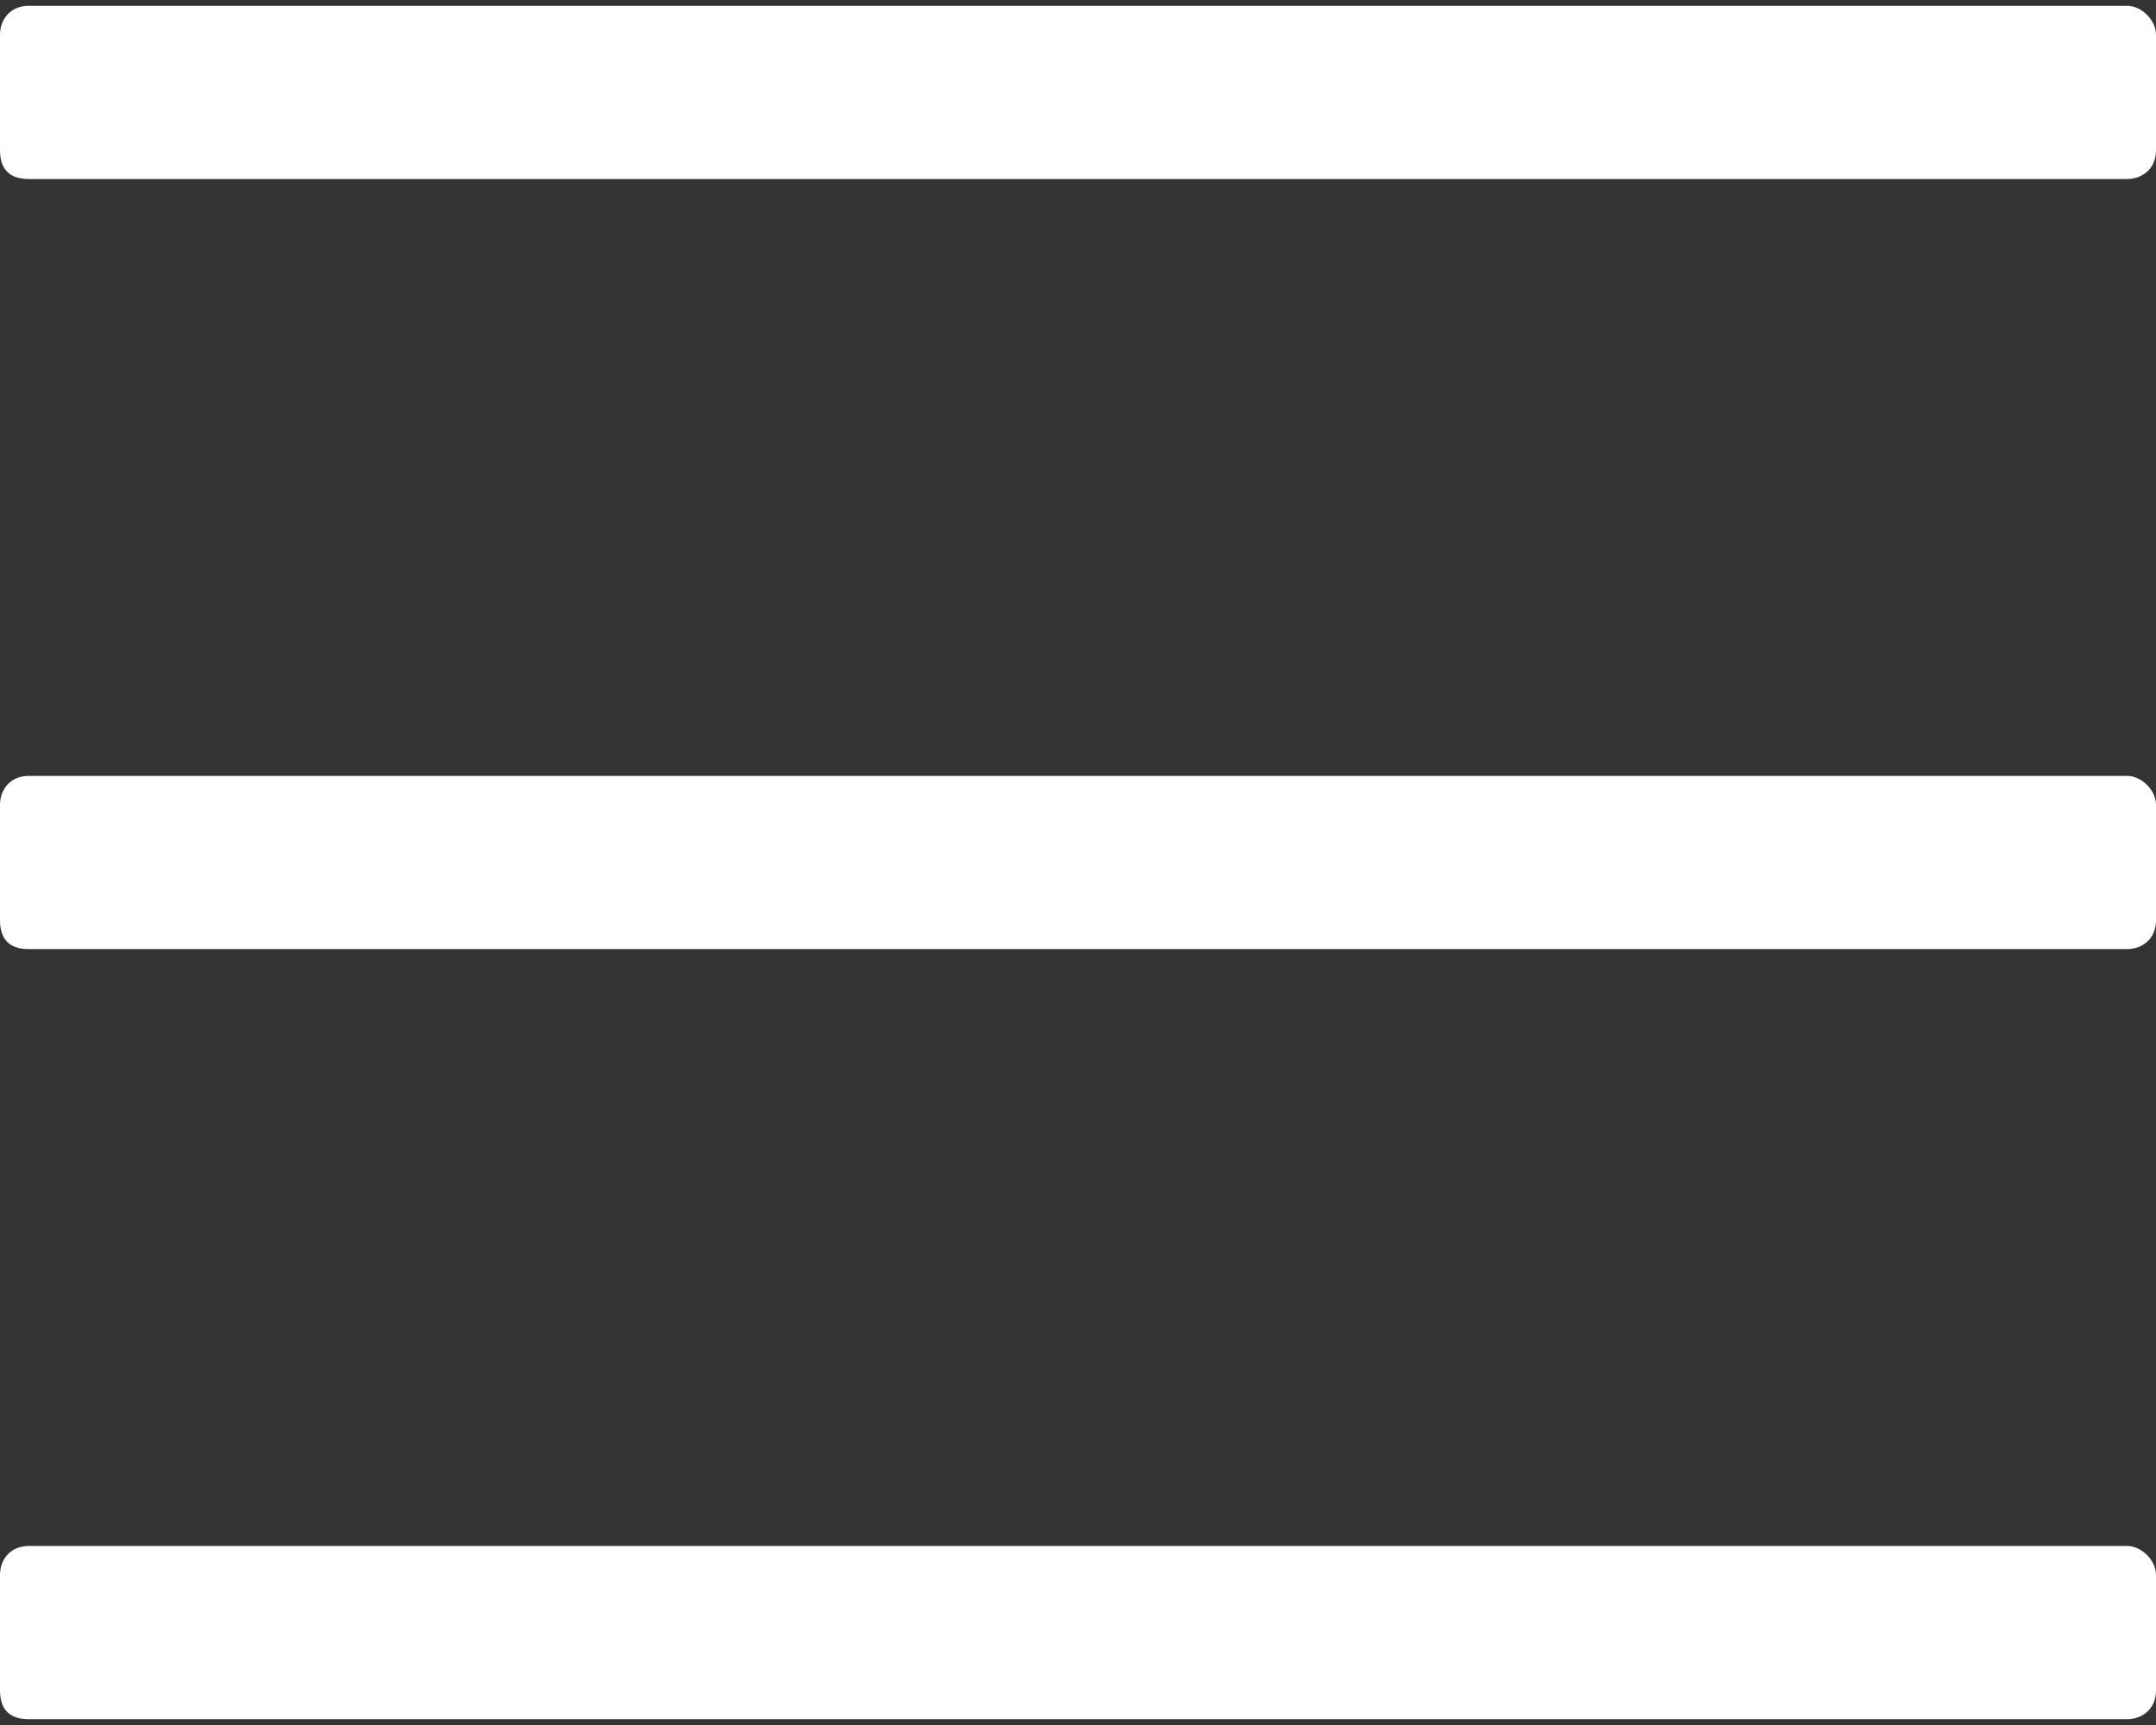
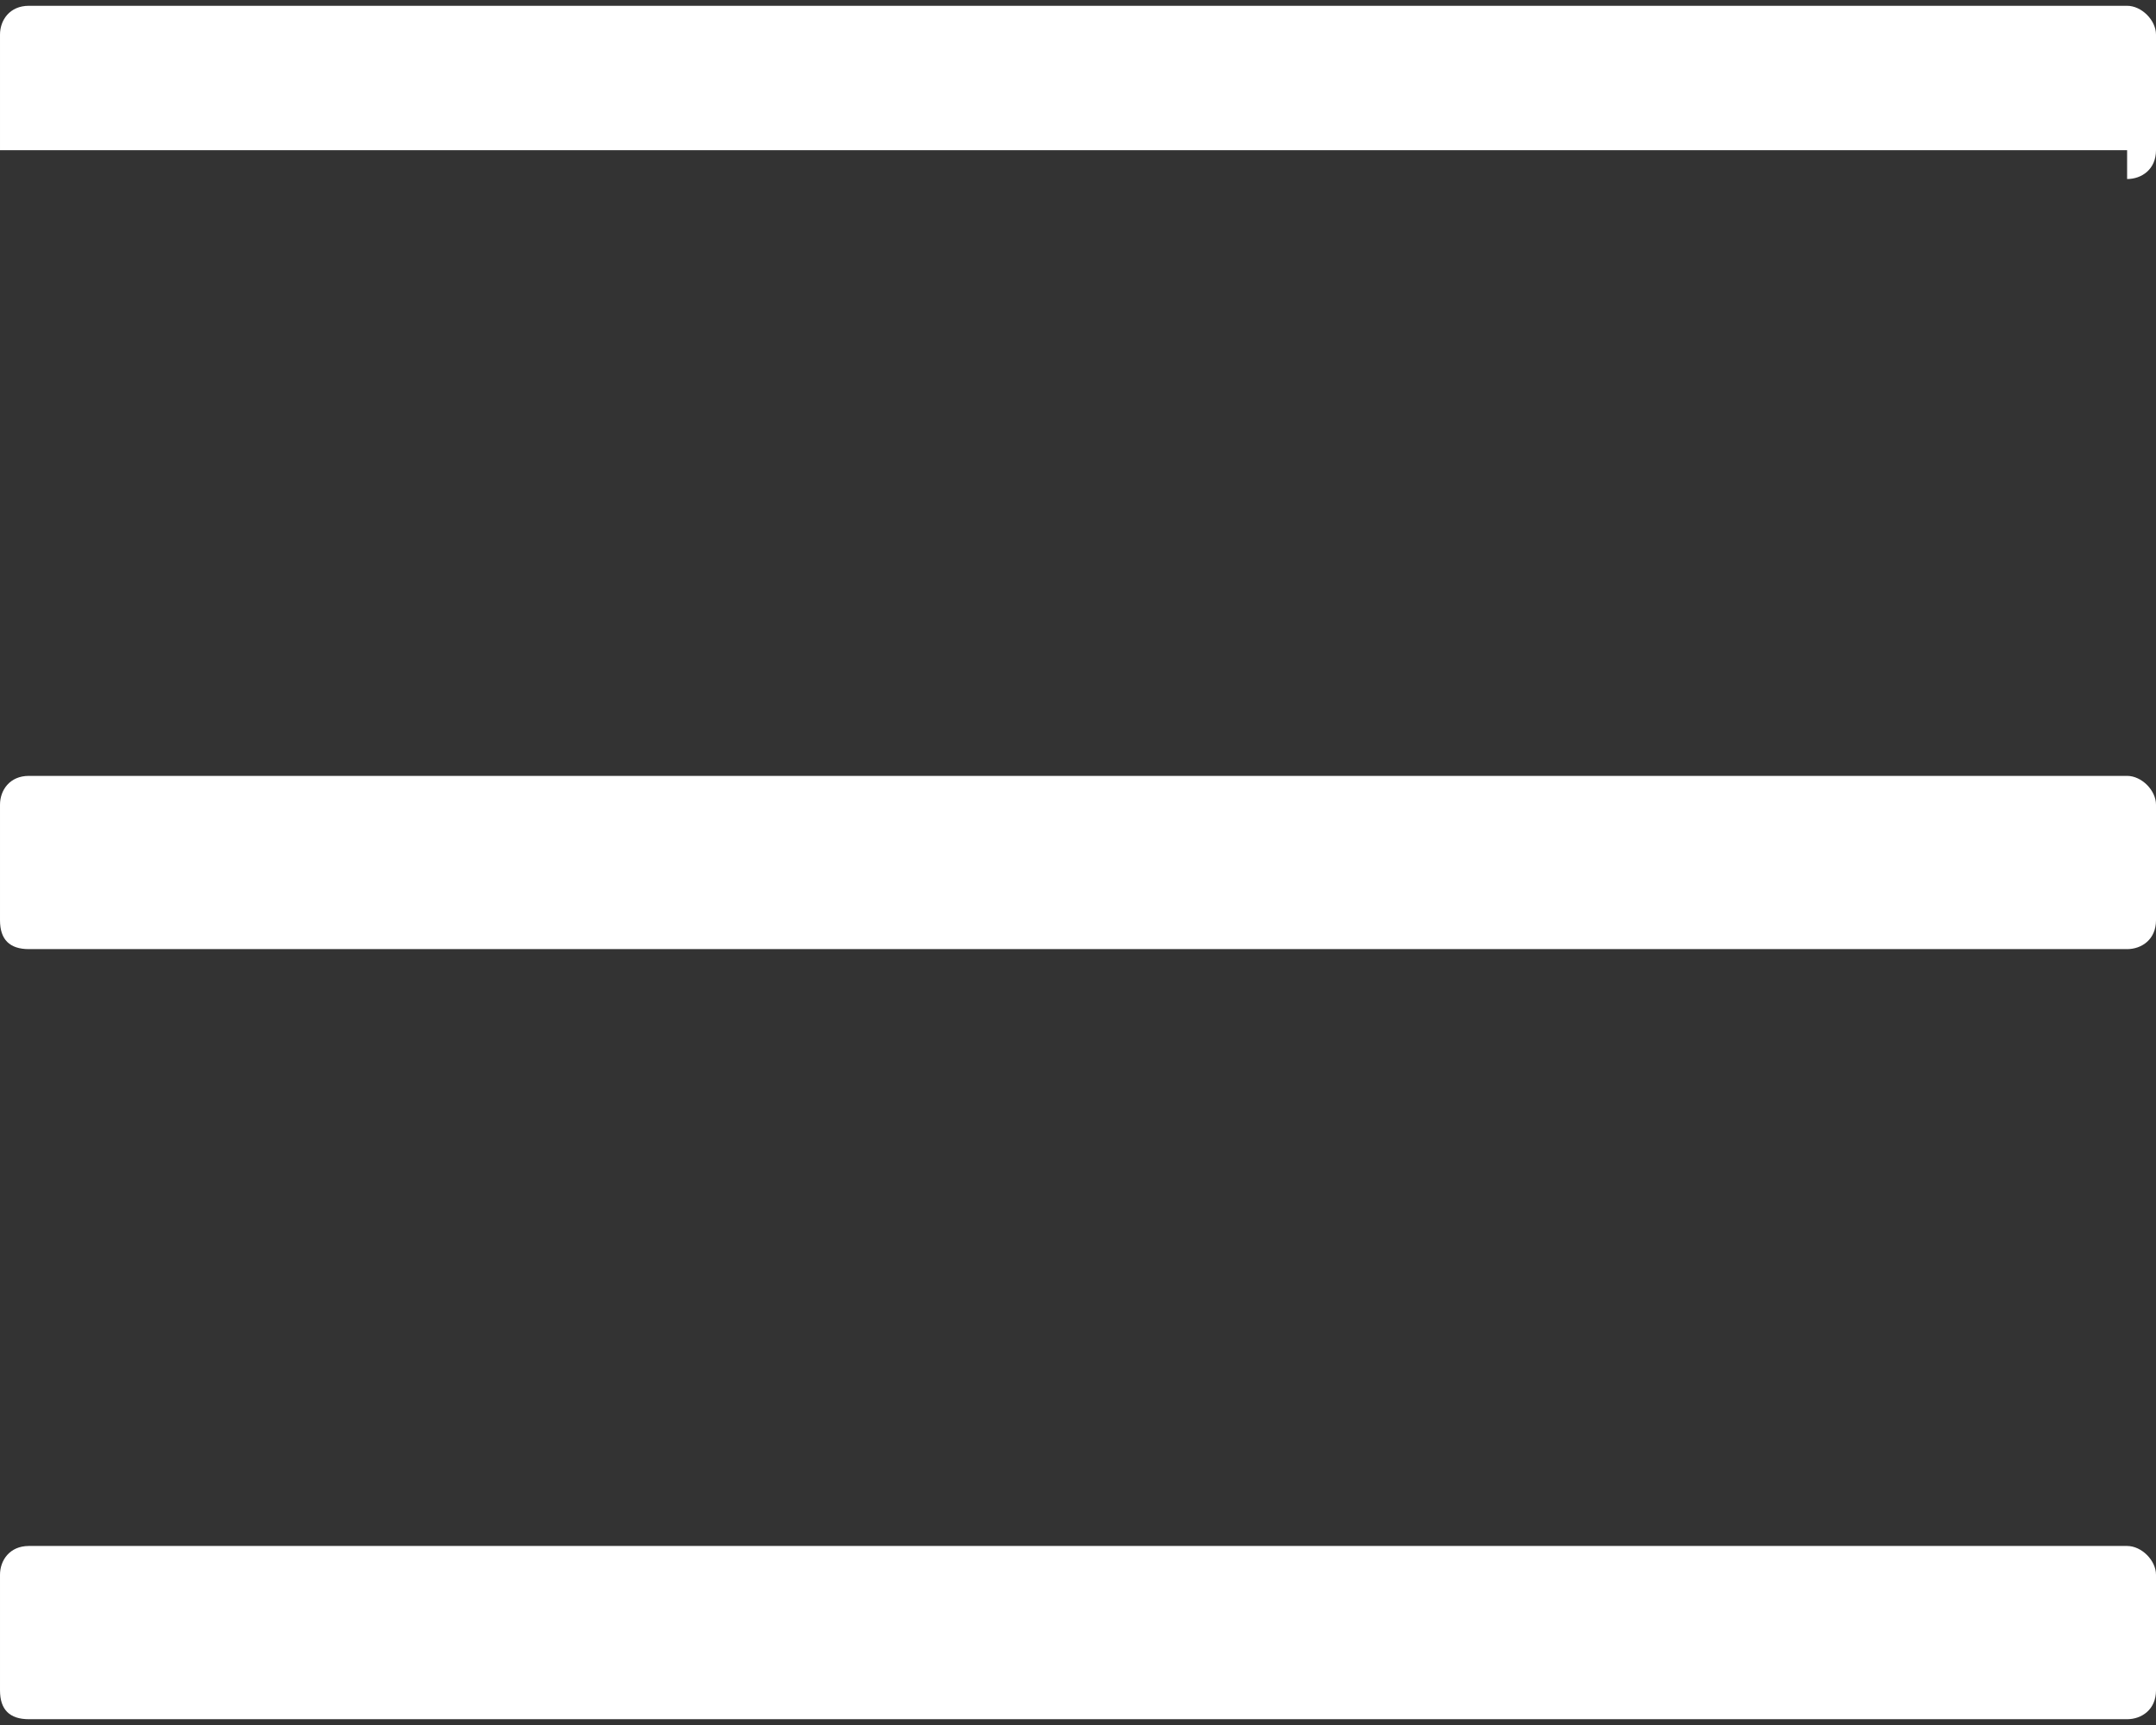
<svg xmlns="http://www.w3.org/2000/svg" width="35" height="28" viewBox="0 0 35 28" fill="none">
  <rect x="0" y="0" width="35" height="28" fill="#333333" stroke="none" />
-   <path d="M34.531 2.906C34.766 2.906 35 2.75 35 2.438V0.562C35 0.328 34.766 0.094 34.531 0.094H0.469C0.156 0.094 6.10352e-05 0.328 6.10352e-05 0.562V2.438C6.10352e-05 2.75 0.156 2.906 0.469 2.906H34.531ZM34.531 15.406C34.766 15.406 35 15.25 35 14.938V13.062C35 12.828 34.766 12.594 34.531 12.594H0.469C0.156 12.594 6.10352e-05 12.828 6.10352e-05 13.062V14.938C6.10352e-05 15.25 0.156 15.406 0.469 15.406H34.531ZM34.531 27.906C34.766 27.906 35 27.75 35 27.438V25.562C35 25.328 34.766 25.094 34.531 25.094H0.469C0.156 25.094 6.10352e-05 25.328 6.10352e-05 25.562V27.438C6.10352e-05 27.75 0.156 27.906 0.469 27.906H34.531Z" fill="#FFFFFF" />
+   <path d="M34.531 2.906C34.766 2.906 35 2.75 35 2.438V0.562C35 0.328 34.766 0.094 34.531 0.094H0.469C0.156 0.094 6.10352e-05 0.328 6.10352e-05 0.562V2.438H34.531ZM34.531 15.406C34.766 15.406 35 15.25 35 14.938V13.062C35 12.828 34.766 12.594 34.531 12.594H0.469C0.156 12.594 6.10352e-05 12.828 6.10352e-05 13.062V14.938C6.10352e-05 15.25 0.156 15.406 0.469 15.406H34.531ZM34.531 27.906C34.766 27.906 35 27.75 35 27.438V25.562C35 25.328 34.766 25.094 34.531 25.094H0.469C0.156 25.094 6.10352e-05 25.328 6.10352e-05 25.562V27.438C6.10352e-05 27.75 0.156 27.906 0.469 27.906H34.531Z" fill="#FFFFFF" />
</svg>